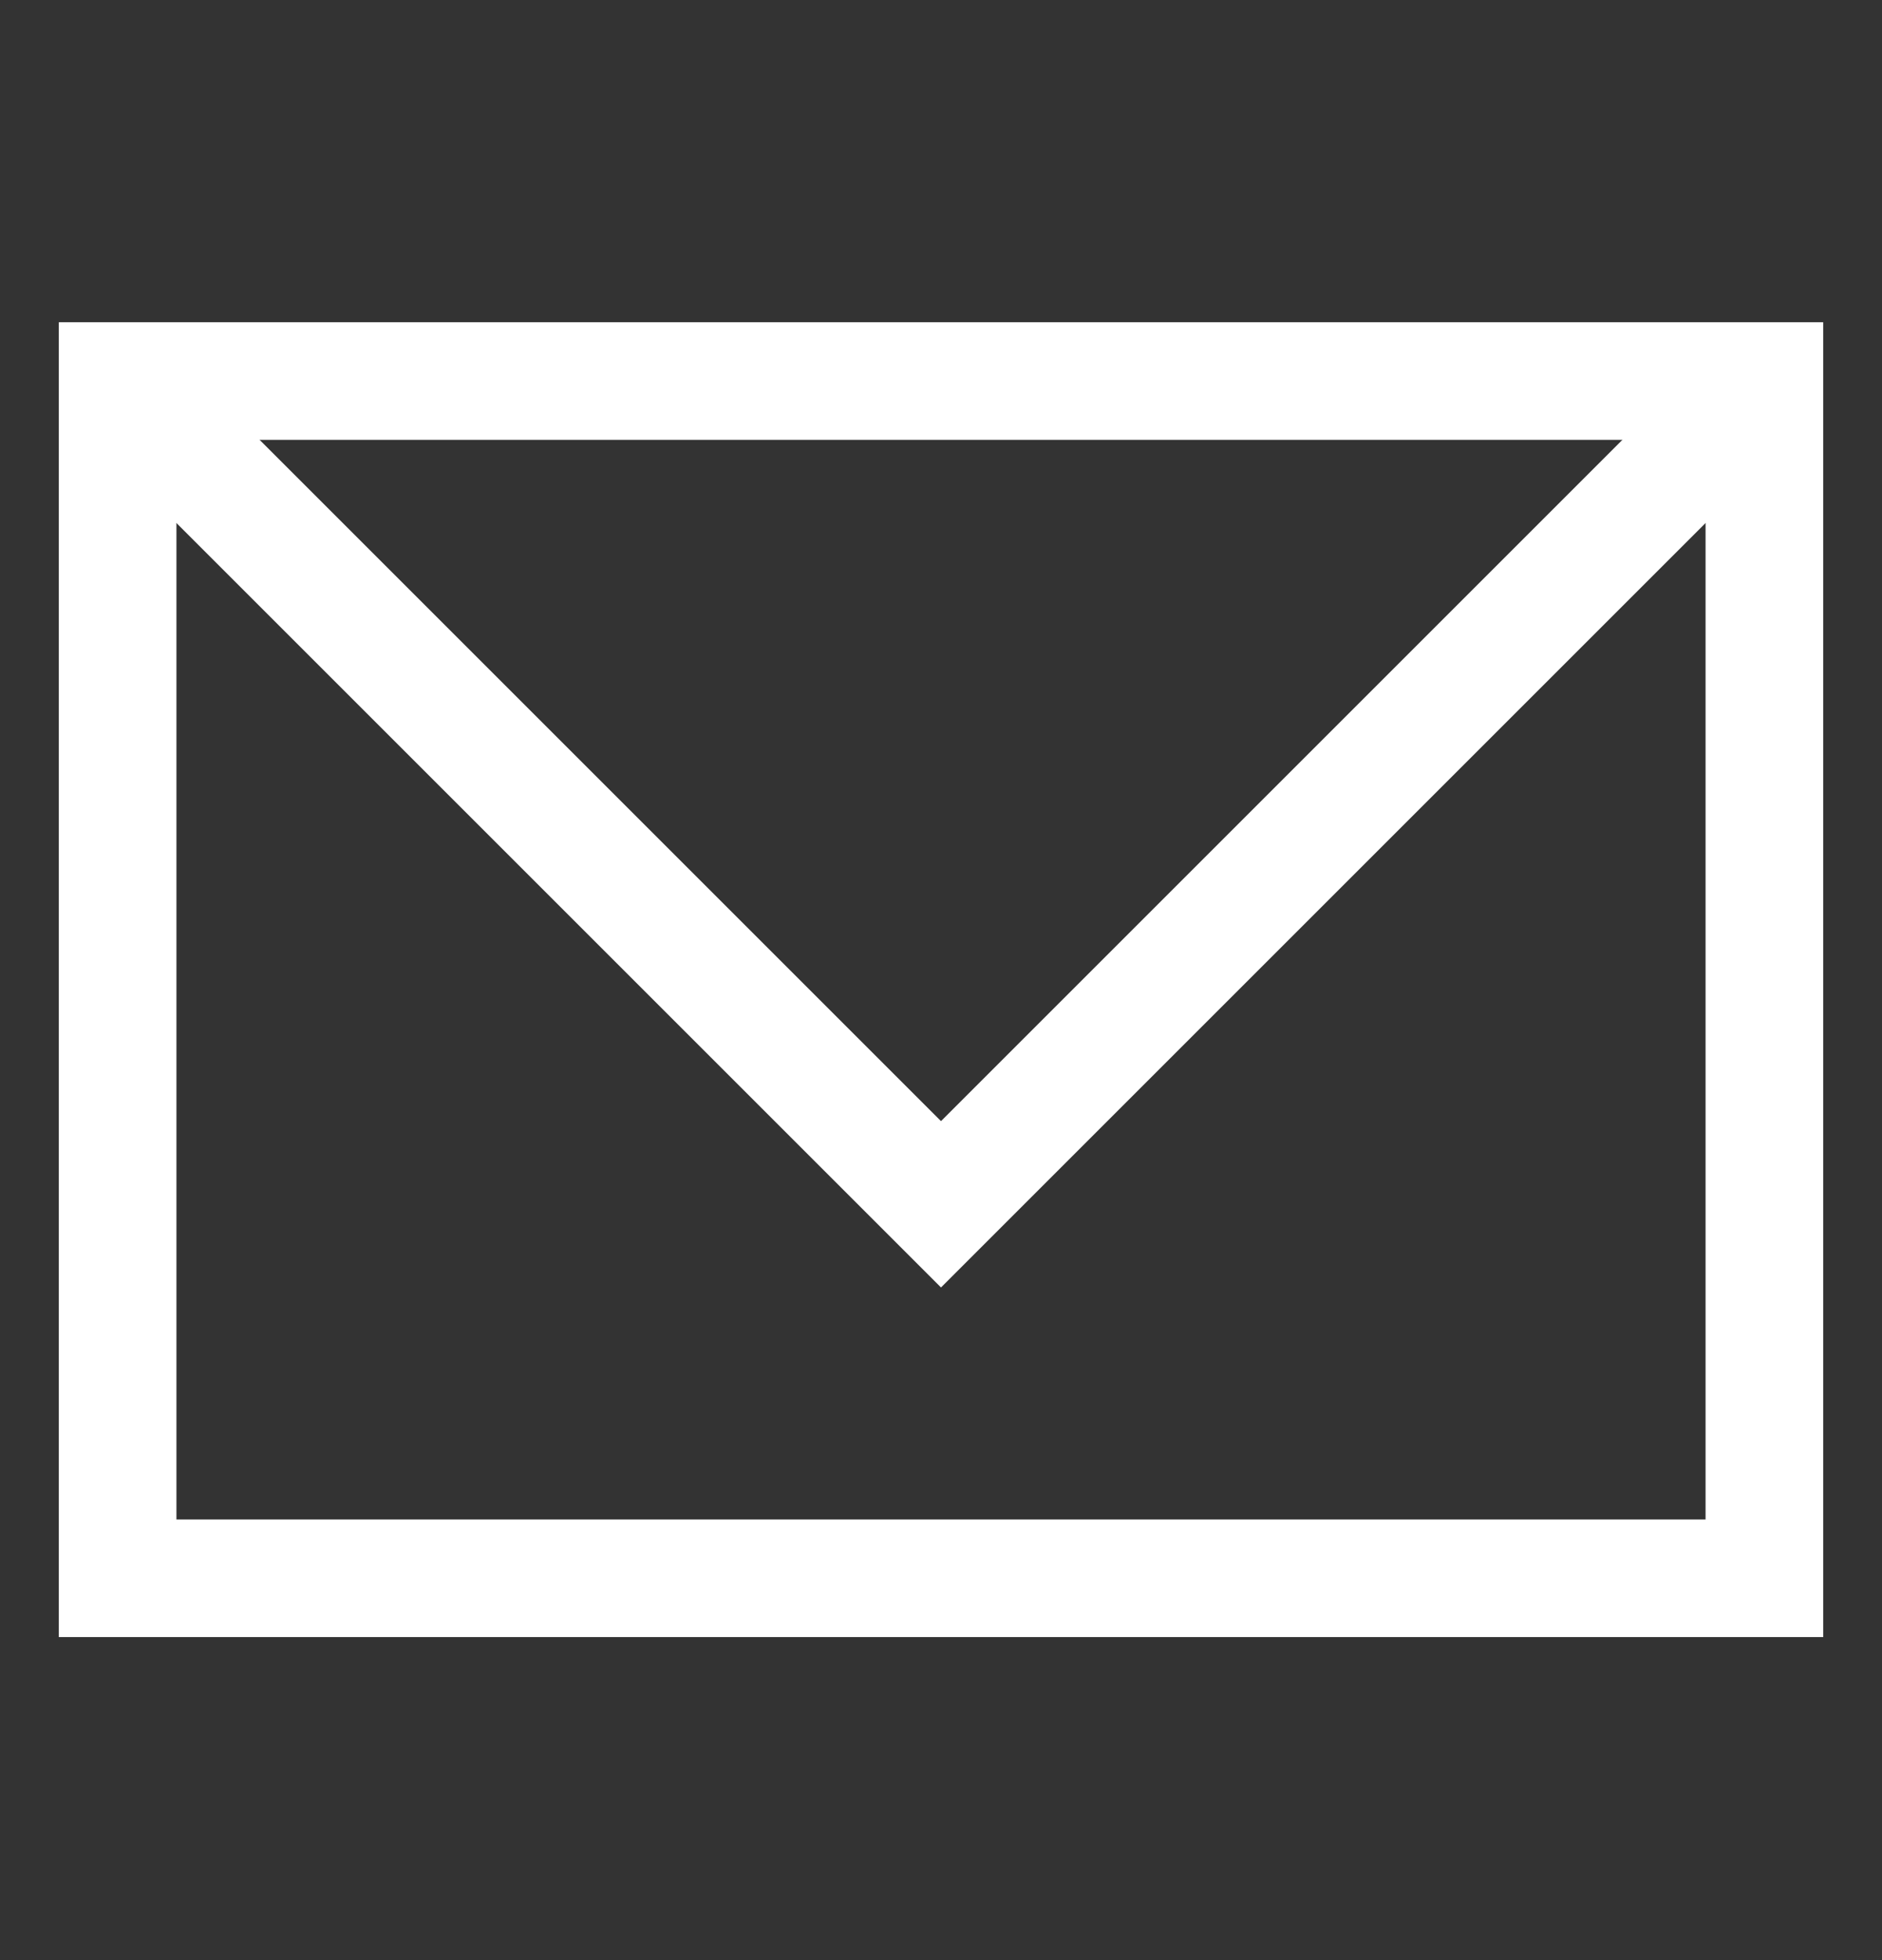
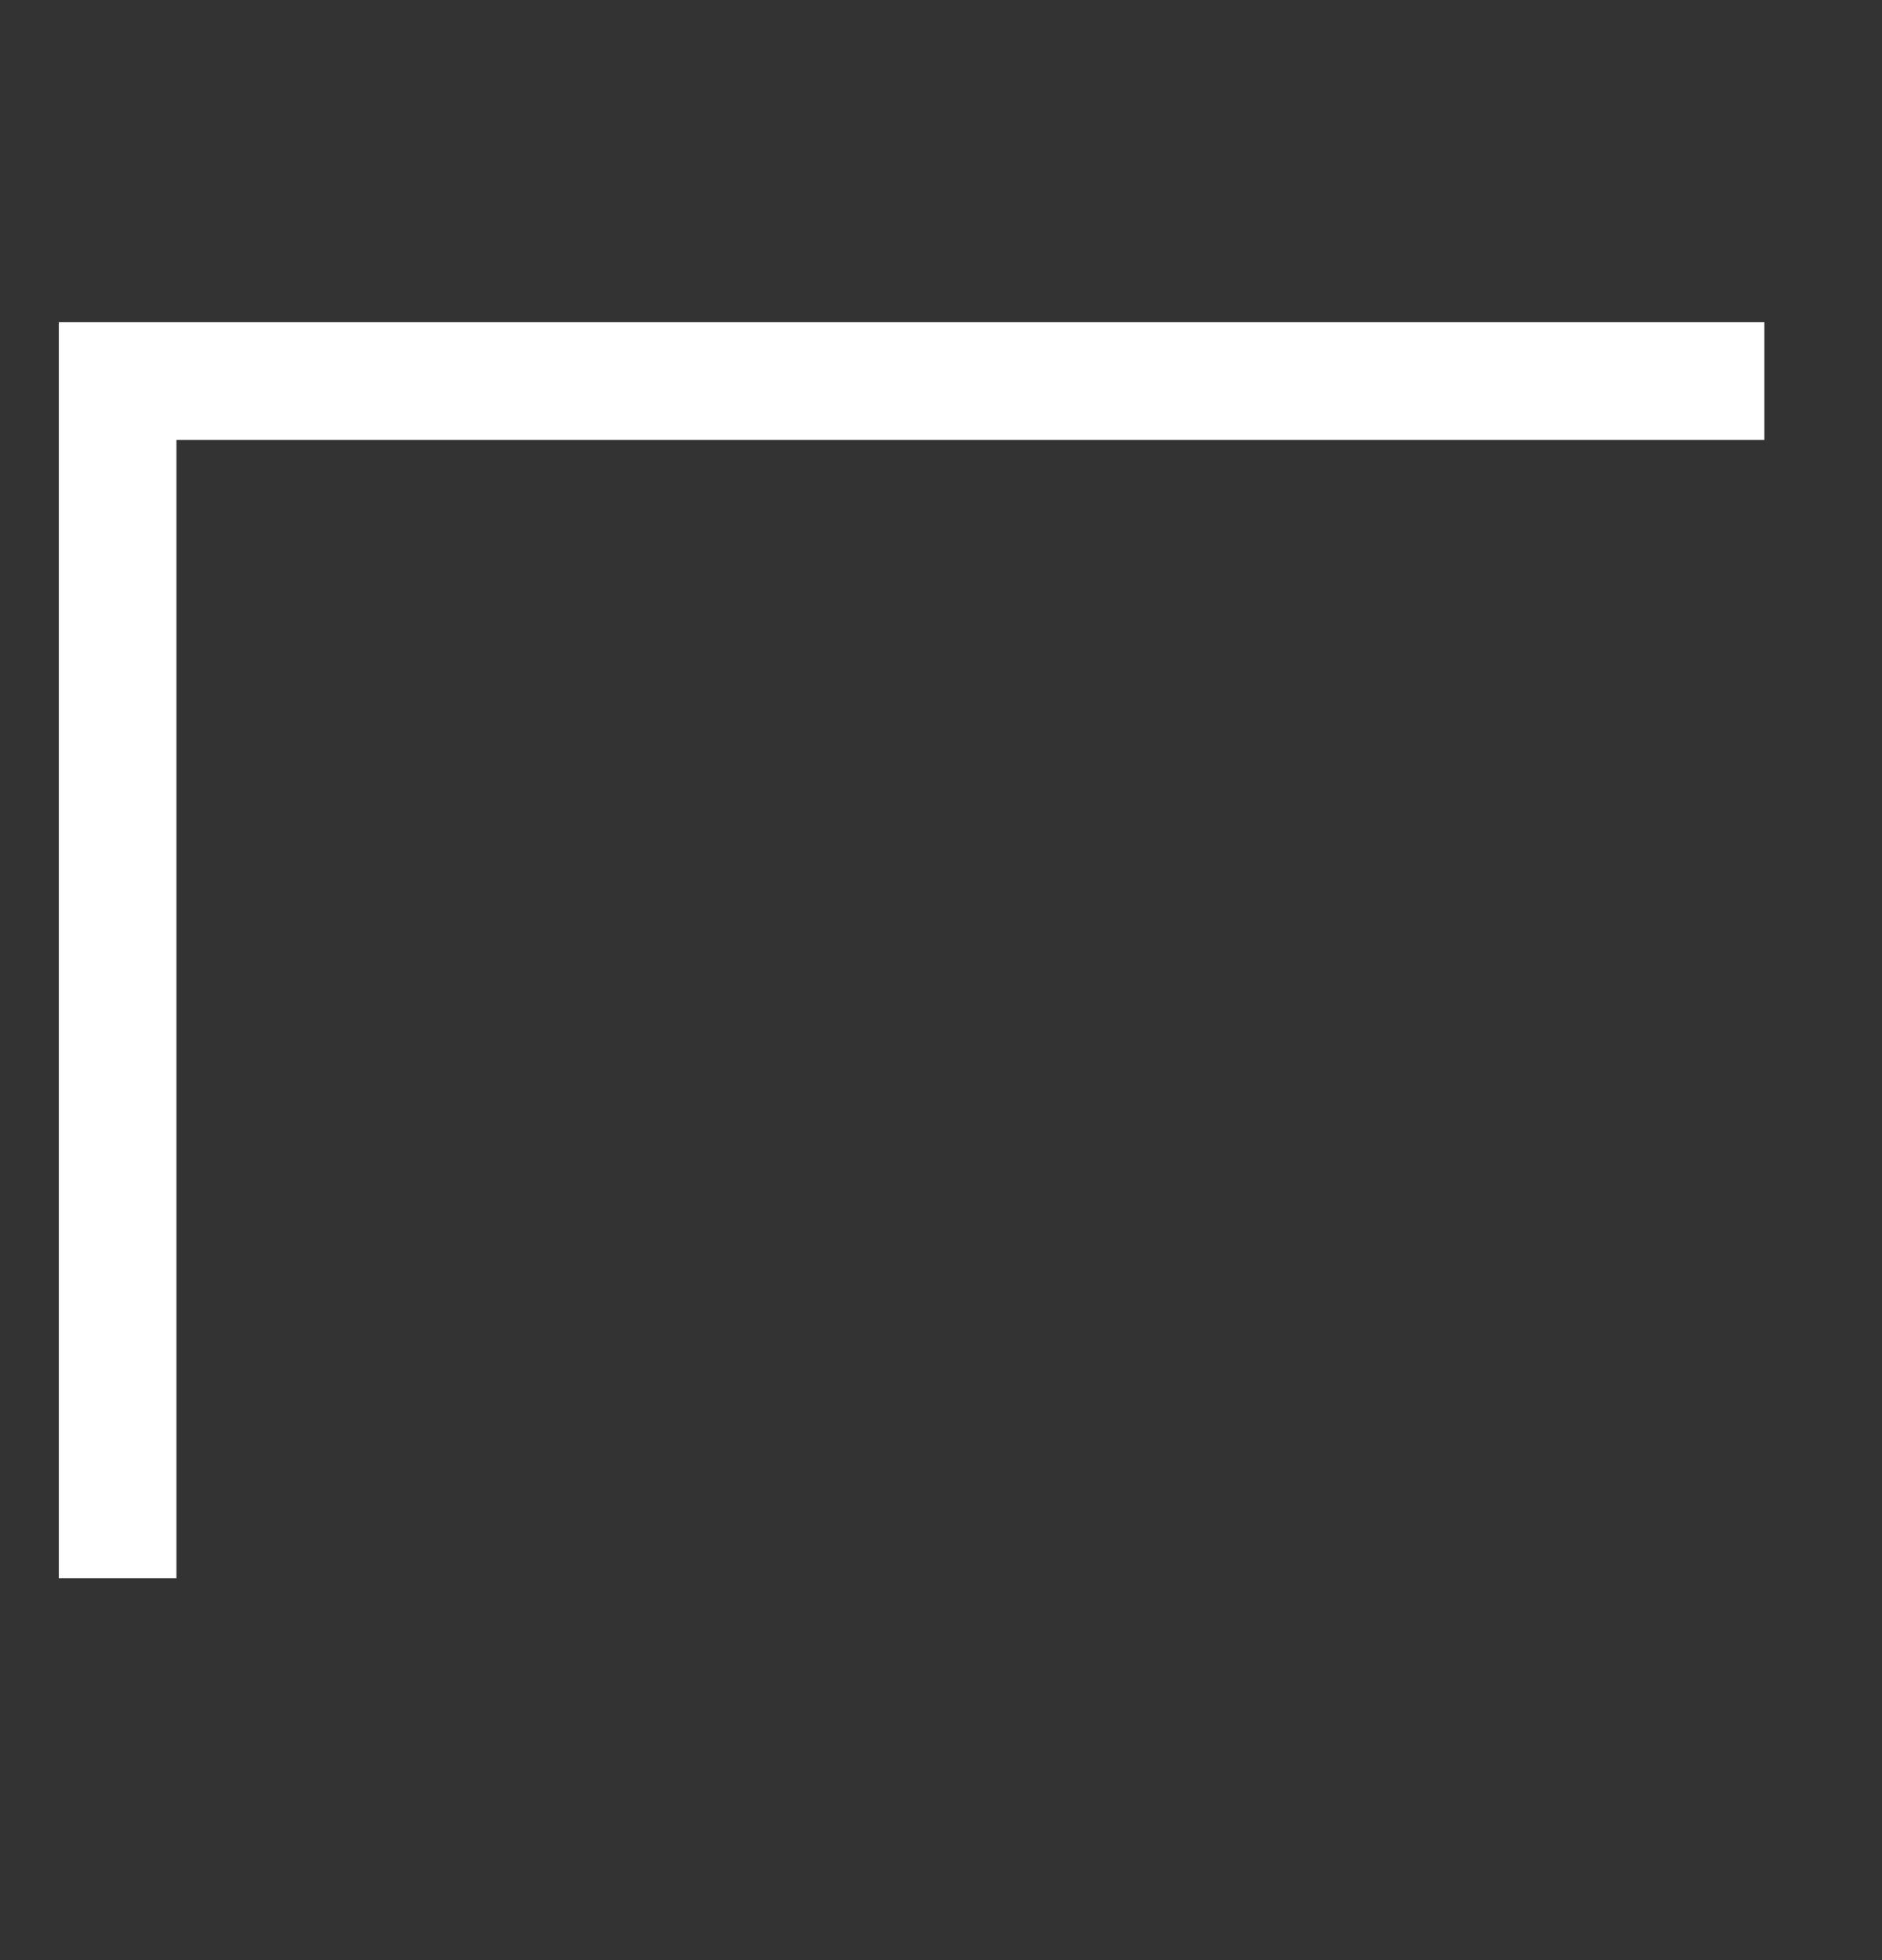
<svg xmlns="http://www.w3.org/2000/svg" width="24" height="25" viewBox="0 0 24 25" fill="none">
  <rect x="0" y="0" width="24" height="25" fill="#333333" stroke="none" />
  <g id="Layer_1">
-     <path id="Vector" d="M22.5 4.86H1.5V20.13H22.5V4.86Z" stroke="white" stroke-width="1.5" stroke-miterlimit="10" />
-     <path id="Vector_2" d="M1.5 4.86L12 15.36L22.5 4.86" stroke="white" stroke-width="1.5" stroke-miterlimit="10" />
+     <path id="Vector" d="M22.5 4.86H1.5V20.13V4.86Z" stroke="white" stroke-width="1.5" stroke-miterlimit="10" />
  </g>
</svg>